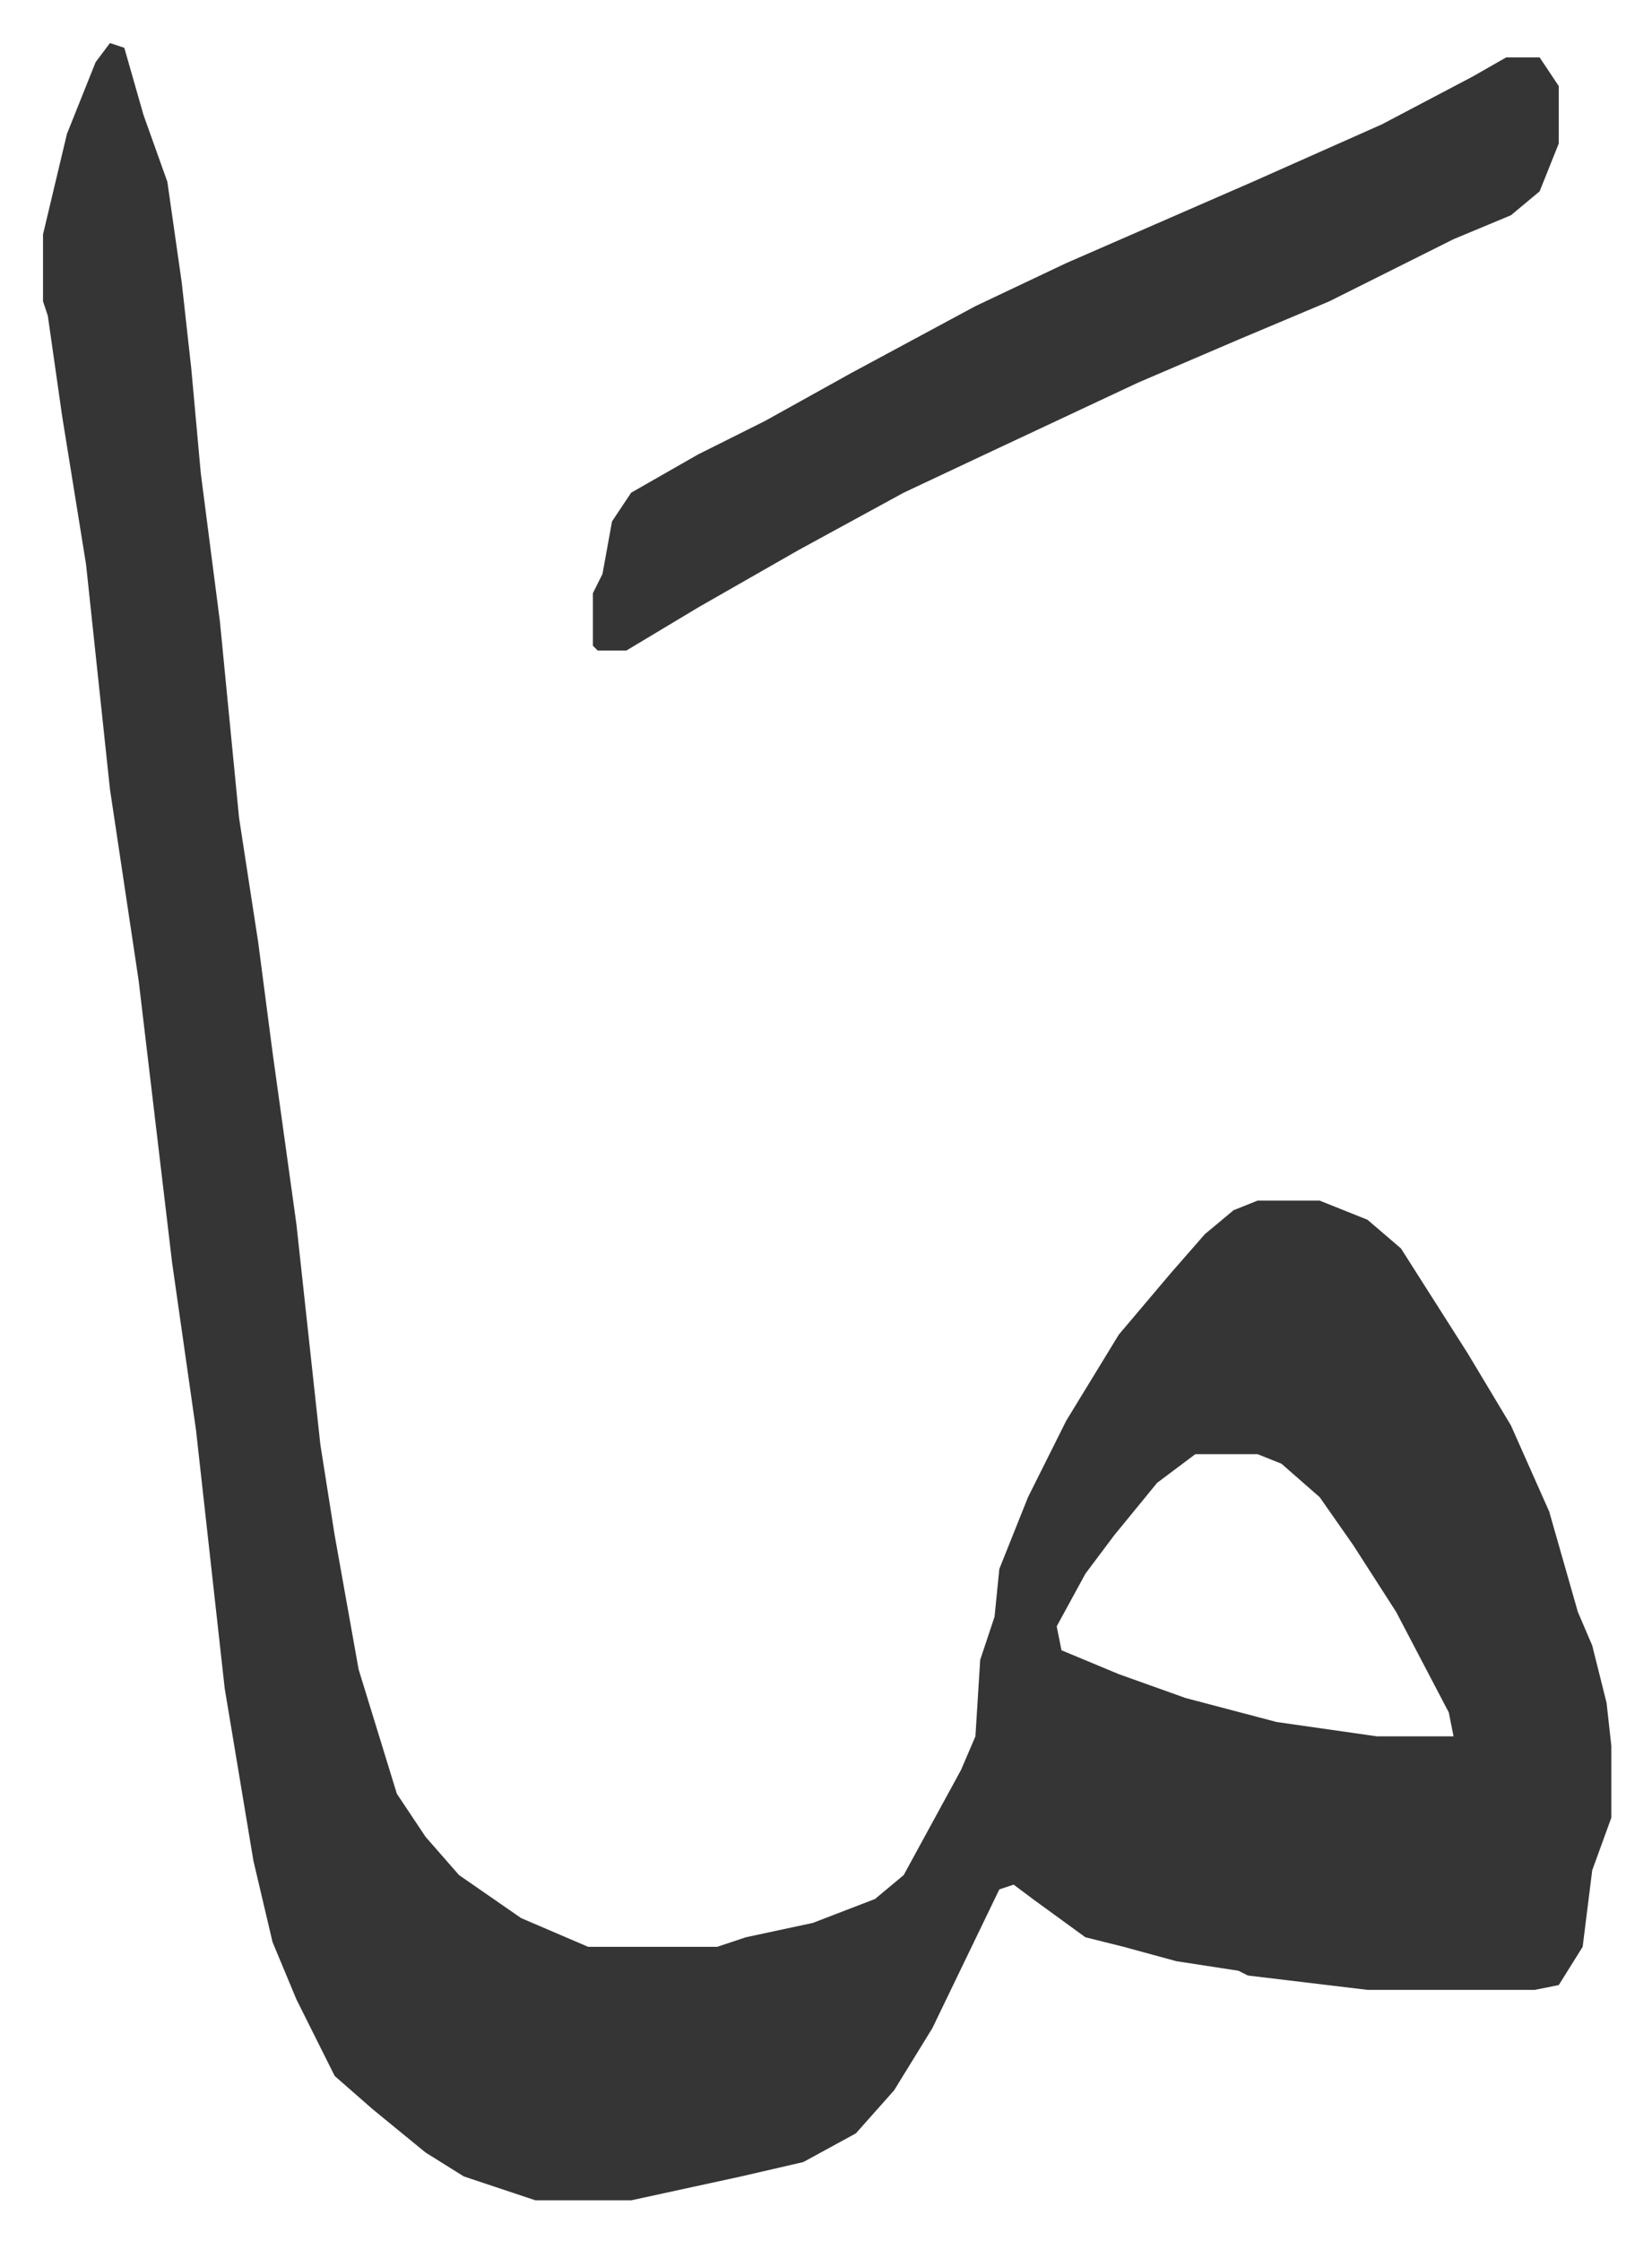
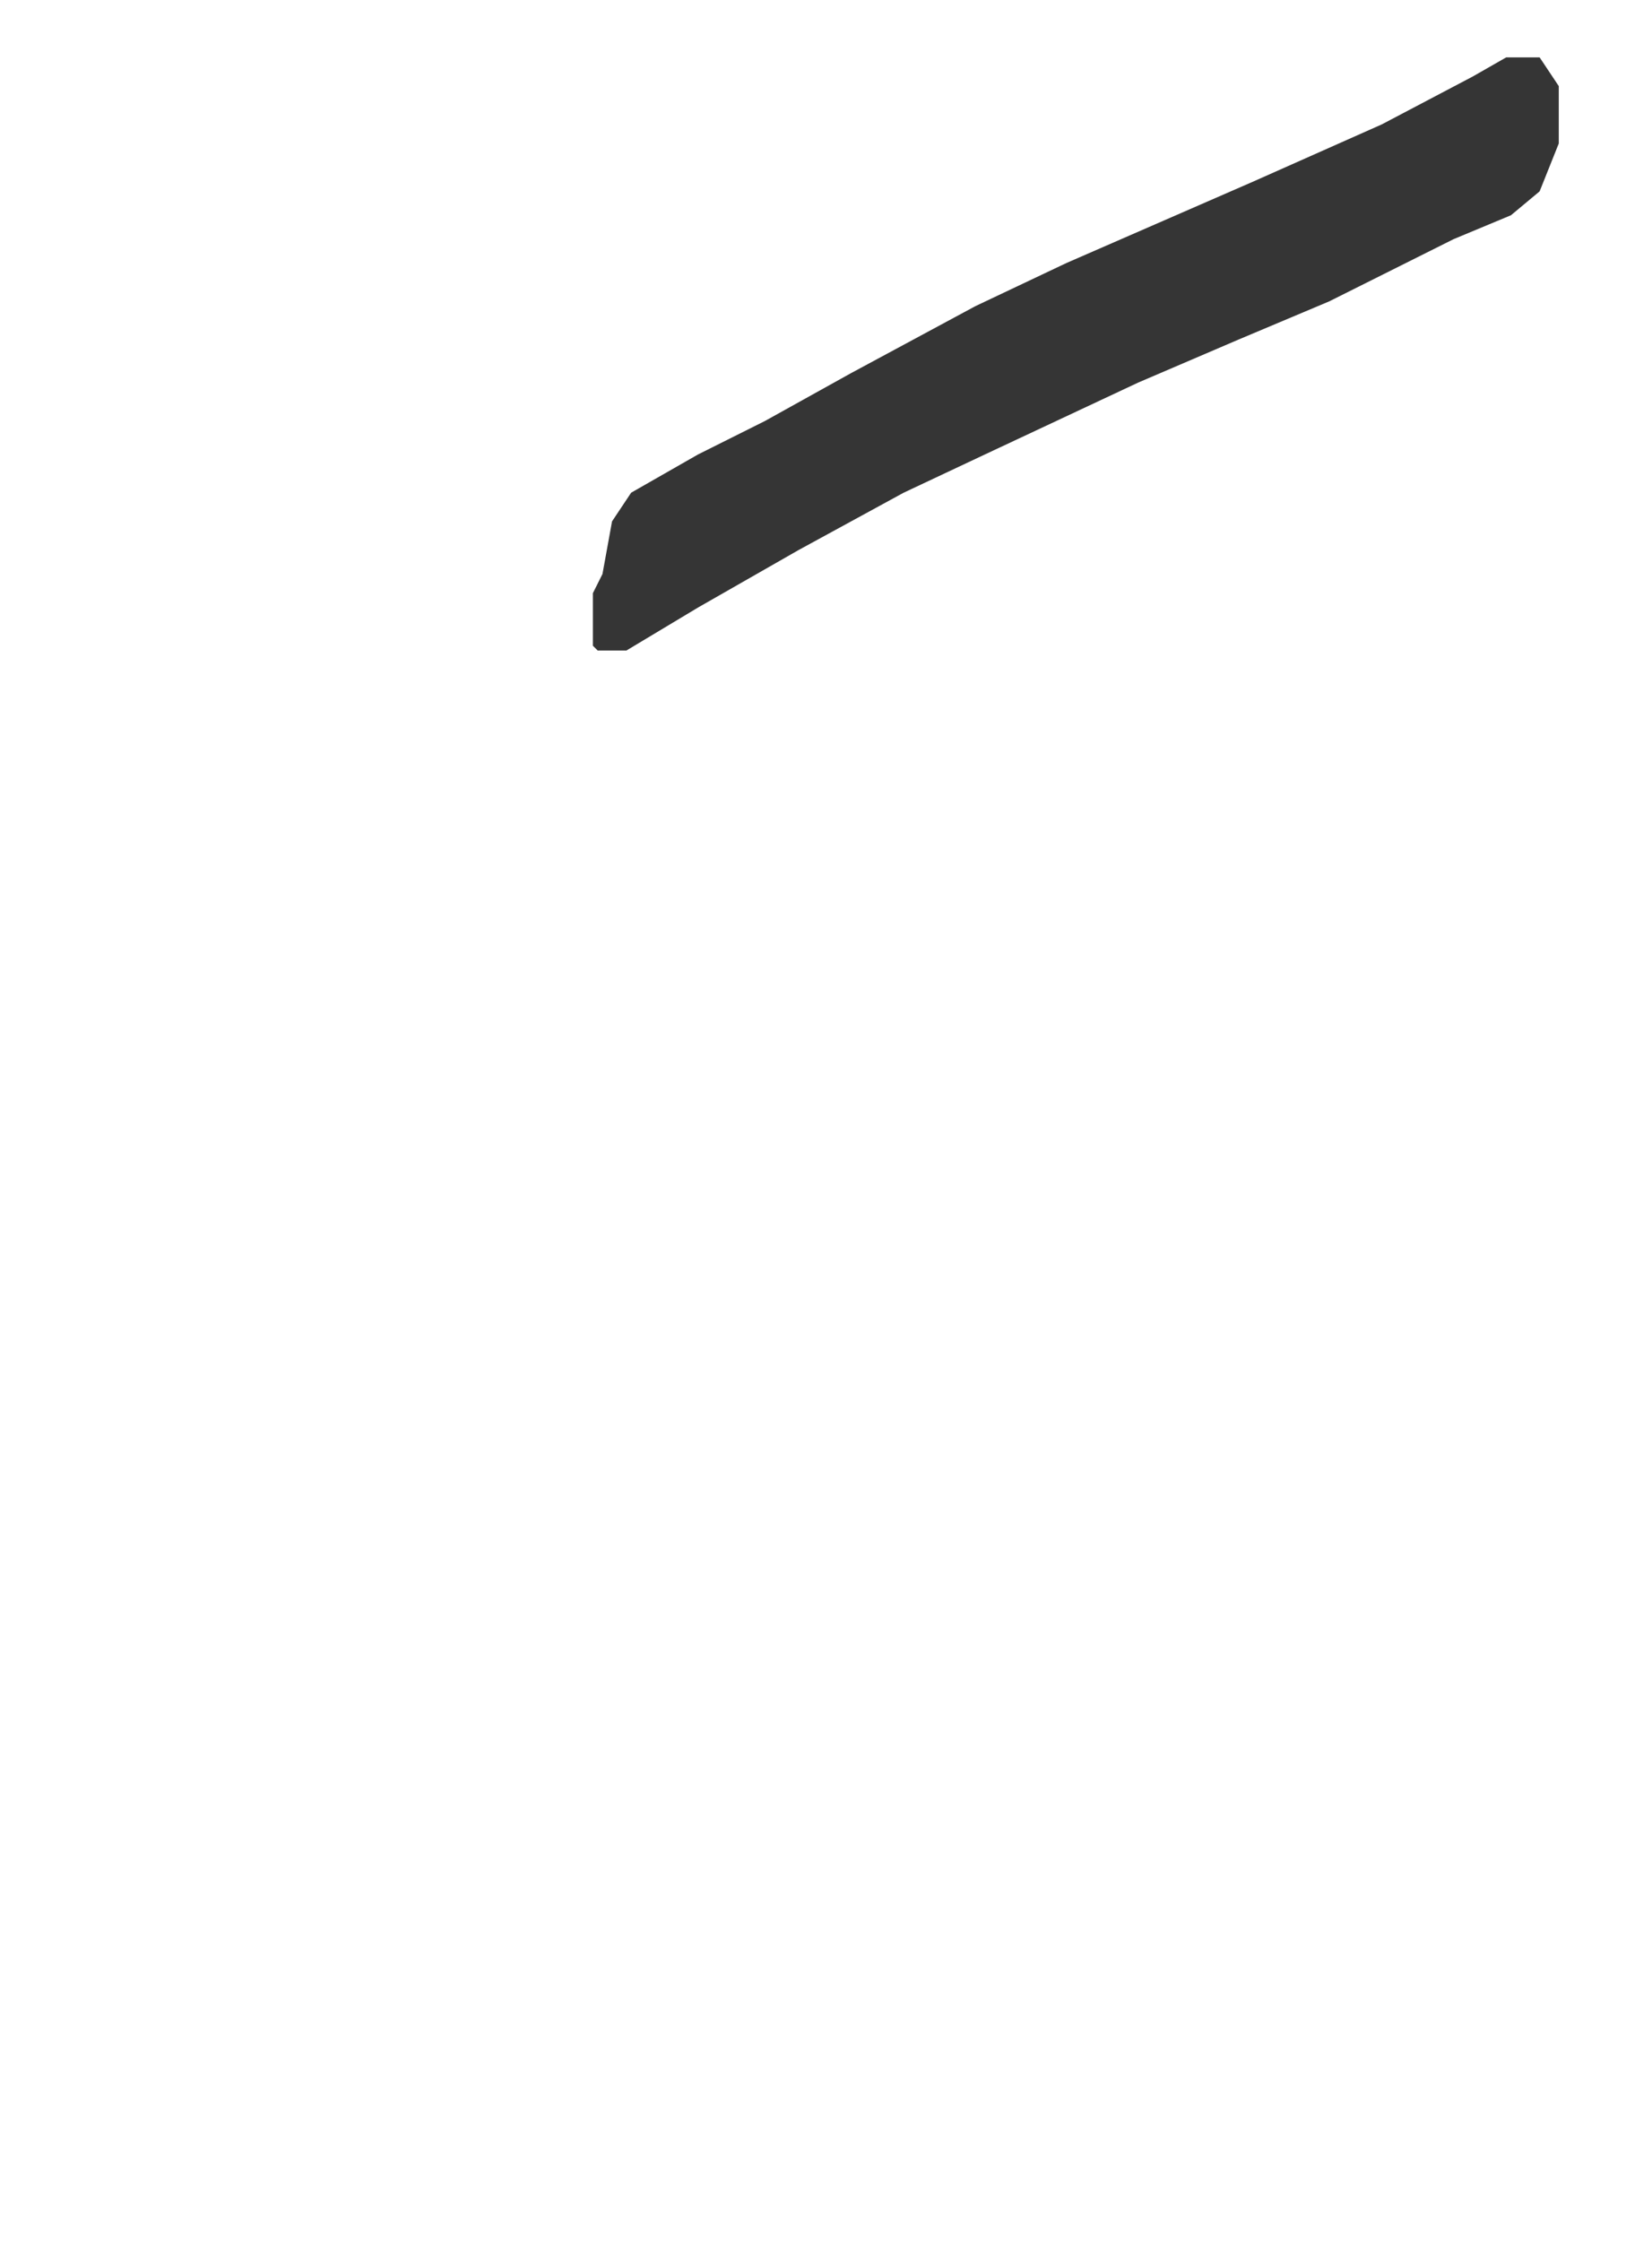
<svg xmlns="http://www.w3.org/2000/svg" viewBox="-9 549 345.5 468.5">
-   <path fill="#353535" id="rule_normal" d="m14 558 3 1 4 14 5 14 3 21 2 18 2 22 4 31 4 41 4 26 3 23 5 36 5 46 3 19 5 28 8 26 6 9 7 8 13 9 14 6h27l6-2 14-3 13-5 6-5 12-22 3-7 1-16 3-9 1-10 6-15 8-16 11-18 11-13 7-8 6-5 5-2h13l10 4 7 6 14 22 9 15 8 18 6 21 3 7 3 12 1 9v15l-4 11-2 16-5 8-5 1h-35l-25-3-2-1-13-2-11-3-8-2-11-8-4-3-3 1-14 29-8 13-8 9-11 6-13 3-23 5h-20l-15-5-8-5-11-9-8-7-8-16-5-12-4-17-6-36-6-54-5-35-7-59-6-40-5-47-5-31-3-21-1-3v-14l5-21 6-15zm227 295-8 6-9 11-6 8-6 11 1 5 12 5 14 5 19 5 21 3h16l-1-5-11-21-9-14-7-10-8-7-5-2z" />
  <path fill="#353535" id="rule_normal" d="M306 561h7l4 6v12l-4 10-6 5-12 5-26 13-19 8-21 9-32 15-17 8-22 12-21 12-15 9h-6l-1-1v-11l2-4 2-11 4-6 14-8 14-7 18-10 26-14 19-9 39-17 27-12 19-10z" />
</svg>